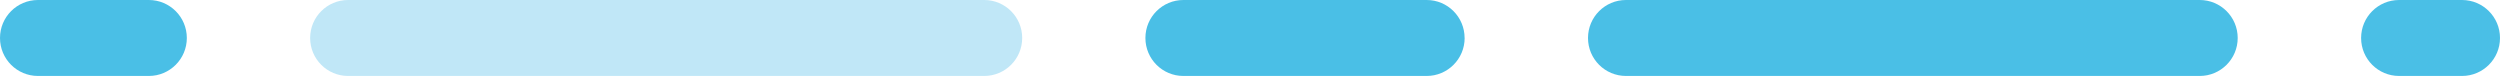
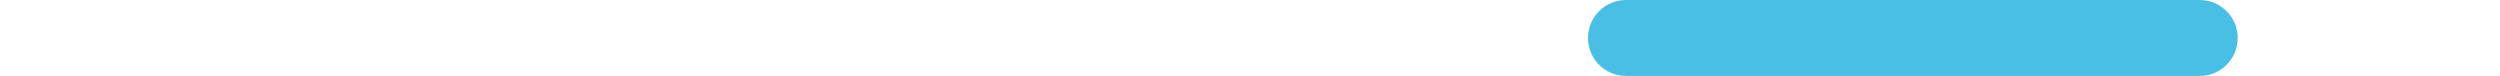
<svg xmlns="http://www.w3.org/2000/svg" id="Layer_2" data-name="Layer 2" viewBox="0 0 516.78 15.69">
  <defs>
    <style>      .cls-1 {        fill: #4abfe6;      }      .cls-1, .cls-2 {        fill-rule: evenodd;        stroke-width: 0px;      }      .cls-2 {        fill: #c0e7f7;      }    </style>
  </defs>
  <g id="Layer_1-2" data-name="Layer 1">
-     <path class="cls-2" d="M211.3,7.85C211.3,3.51,207.78,0,203.45,0H71.96c-4.33,0-7.85,3.51-7.85,7.85s3.51,7.85,7.85,7.85h131.49c4.33,0,7.85-3.51,7.85-7.85Z" />
-     <path class="cls-1" d="M516.78,7.85C516.78,3.51,513.26,0,508.93,0h-13.01c-4.33,0-7.85,3.51-7.85,7.85s3.51,7.85,7.85,7.85h13.01c4.33,0,7.85-3.51,7.85-7.85Z" />
-     <path class="cls-1" d="M38.62,7.85C38.62,3.51,35.1,0,30.77,0H7.85C3.51,0,0,3.51,0,7.85s3.51,7.85,7.85,7.85h22.92c4.33,0,7.85-3.51,7.85-7.85Z" />
-     <path class="cls-1" d="M302.75,7.85C302.75,3.51,299.24,0,294.91,0h-50.29c-4.33,0-7.85,3.51-7.85,7.85s3.51,7.85,7.85,7.85h50.29c4.33,0,7.85-3.51,7.85-7.85Z" />
    <path class="cls-1" d="M462.56,7.85C462.56,3.51,459.04,0,454.71,0h-118.6c-4.33,0-7.85,3.51-7.85,7.85s3.51,7.85,7.85,7.85h118.6c4.33,0,7.85-3.51,7.85-7.85Z" />
  </g>
</svg>